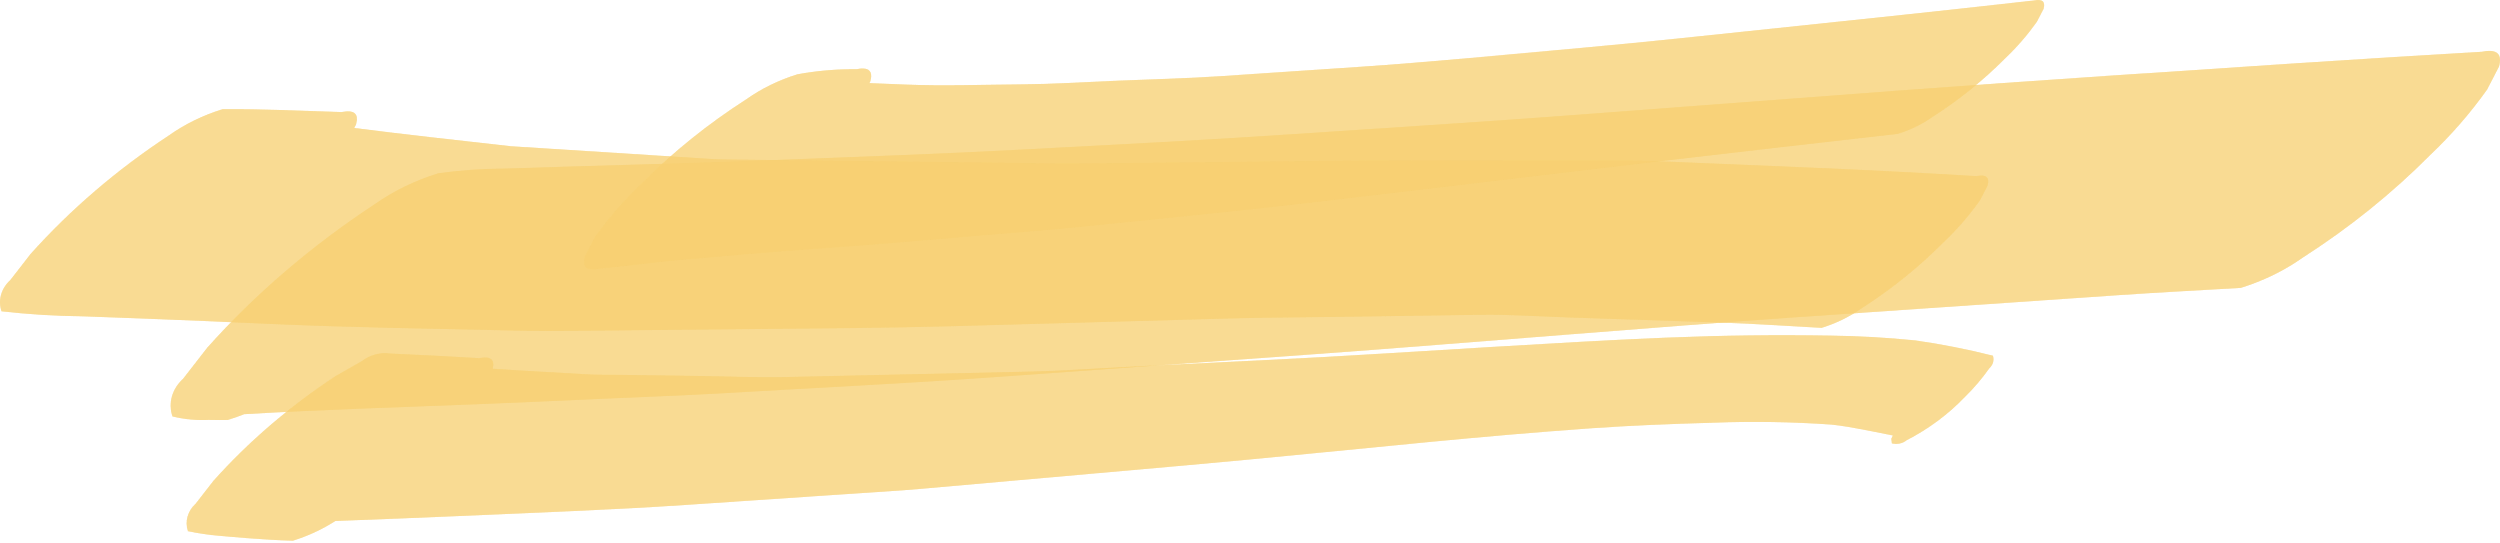
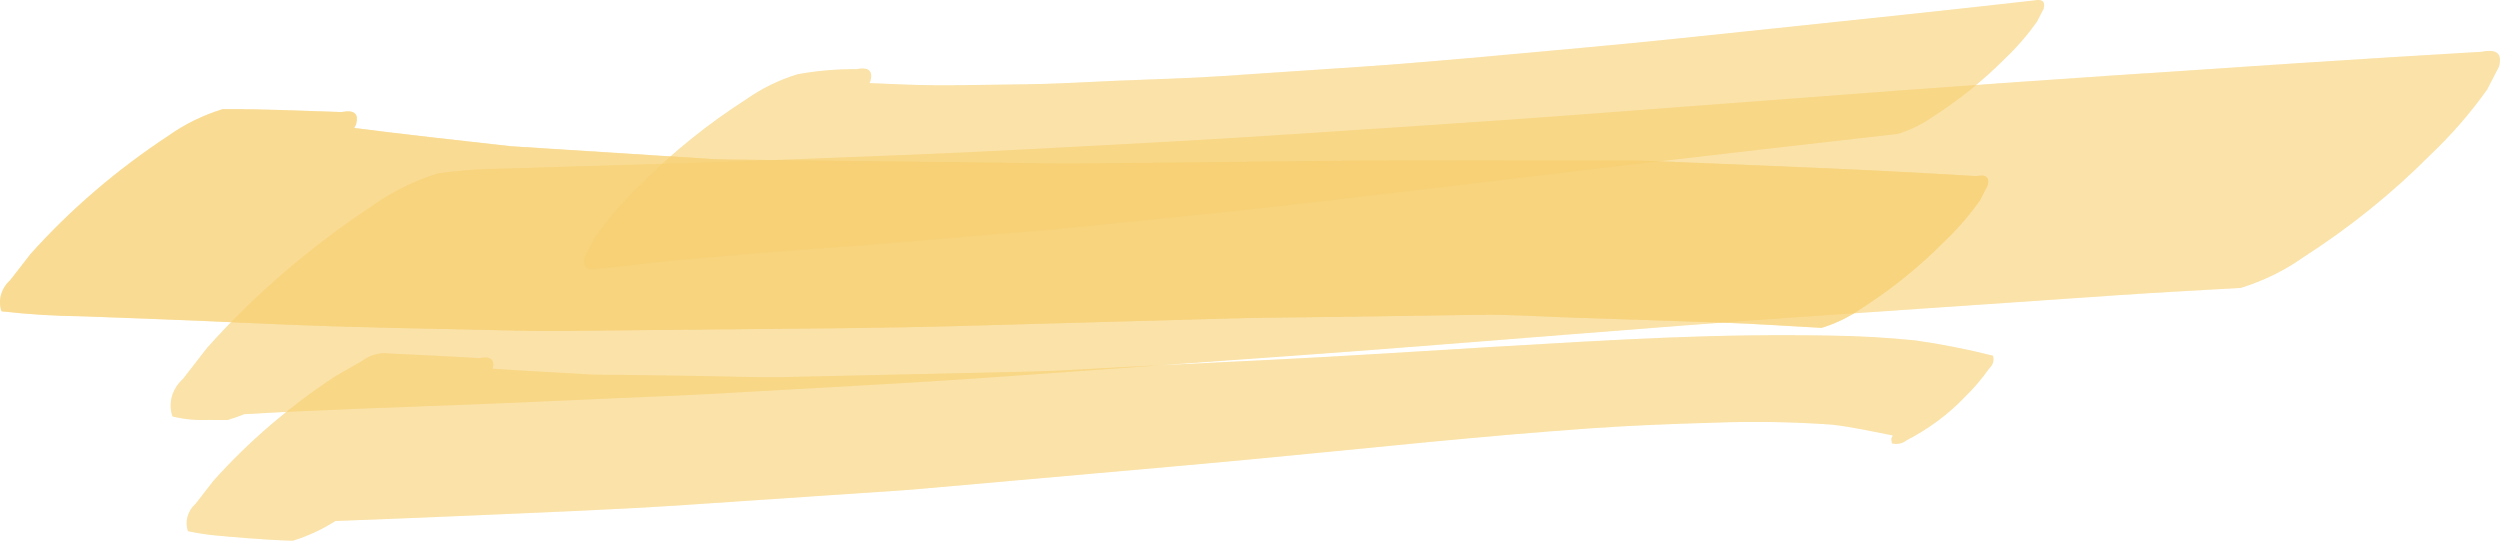
<svg xmlns="http://www.w3.org/2000/svg" width="290" height="63" viewBox="0 0 290 63" fill="none">
  <path opacity="0.38" d="M26.428 48.714C27.076 48.513 27.709 48.29 28.329 48.045C37.368 47.511 46.439 47.245 55.485 46.885C60.067 46.702 64.644 46.495 69.225 46.285C74.369 46.049 79.523 45.874 84.663 45.571C94.83 44.97 105.016 44.487 115.173 43.76C127.409 42.884 139.645 42.007 151.881 41.129C162.012 40.405 172.133 39.562 182.257 38.776C190.896 38.104 199.53 37.404 208.177 36.813C220.713 35.954 233.249 35.095 245.785 34.235C250.495 33.913 255.213 33.674 259.927 33.395C262.547 32.585 264.984 31.394 267.133 29.875C272.553 26.397 277.503 22.412 281.892 17.992C284.373 15.639 286.589 13.09 288.51 10.38C288.968 9.492 289.426 8.604 289.884 7.717C290.291 6.227 289.626 5.656 287.889 6.006C273.547 6.84 259.22 7.806 244.89 8.768C236.582 9.325 228.28 9.911 219.982 10.525C207.205 11.487 194.429 12.448 181.654 13.409C170.917 14.219 160.163 14.871 149.42 15.598C139.268 16.284 129.103 16.785 118.94 17.33C109.101 17.858 99.25 18.199 89.402 18.581C79.145 18.98 68.878 19.21 58.619 19.555C56.017 19.565 53.419 19.746 50.849 20.097C48.134 20.937 45.608 22.171 43.382 23.745C36.128 28.52 29.633 34.086 24.063 40.304L21.23 43.946C20.601 44.518 20.157 45.221 19.942 45.986C19.728 46.751 19.75 47.551 20.007 48.306C21.376 48.643 22.802 48.779 24.223 48.706C24.647 48.718 25.071 48.724 25.495 48.724C25.806 48.724 26.117 48.721 26.428 48.714L26.428 48.714Z" fill="#F9D171" />
  <path opacity="0.38" d="M38.893 60.437C39.299 60.42 39.705 60.403 40.111 60.387C44.406 60.219 48.703 60.064 52.997 59.87C61.836 59.47 70.688 59.169 79.512 58.574C85.791 58.149 92.069 57.725 98.347 57.301C101.226 57.107 104.112 56.945 106.986 56.692C117.166 55.791 127.346 54.888 137.526 53.984C147.005 53.141 156.471 52.163 165.944 51.257C172.095 50.668 178.261 50.128 184.431 49.69C189.178 49.354 193.935 49.171 198.694 49.035C203.28 48.858 207.874 48.931 212.449 49.253C214.859 49.511 217.201 50.065 219.57 50.512C219.507 50.639 219.447 50.768 219.392 50.899L219.457 51.432C219.751 51.505 220.061 51.511 220.358 51.45C220.655 51.389 220.928 51.262 221.15 51.082C223.724 49.752 226.013 48.052 227.916 46.058C228.979 45.019 229.933 43.901 230.765 42.718C230.976 42.526 231.124 42.291 231.195 42.035C231.267 41.779 231.26 41.512 231.174 41.259C228.227 40.516 225.23 39.925 222.2 39.491C218.967 39.164 215.718 38.977 212.464 38.933C206.091 38.817 199.694 38.905 193.328 39.165C186.618 39.439 179.913 39.839 173.212 40.236C164.713 40.741 156.217 41.307 147.712 41.724C141.944 42.006 136.177 42.289 130.409 42.575C126.837 42.75 123.252 43.025 119.674 43.101C110.221 43.303 100.767 43.514 91.314 43.735C87.768 43.814 84.201 43.655 80.656 43.606L71.751 43.482C70.538 43.464 69.307 43.499 68.097 43.424C64.454 43.199 60.798 43.029 57.155 42.769C57.413 41.692 56.89 41.285 55.587 41.547C52.151 41.342 48.716 41.163 45.28 41.012C44.982 40.968 44.679 40.956 44.377 40.974L44.373 40.974C43.495 41.044 42.668 41.358 42.017 41.867C40.98 42.459 39.943 43.051 38.908 43.643C33.6 47.138 28.847 51.212 24.77 55.761C24.079 56.649 23.389 57.538 22.697 58.427C22.237 58.846 21.912 59.36 21.755 59.92C21.597 60.48 21.614 61.065 21.802 61.617C22.938 61.856 24.092 62.03 25.256 62.138C25.665 62.173 26.075 62.209 26.485 62.244C27.225 62.306 27.963 62.377 28.705 62.429C30.457 62.552 32.207 62.679 33.965 62.724C35.732 62.178 37.394 61.407 38.894 60.437L38.893 60.437Z" fill="#F9D171" />
  <path opacity="0.38" d="M68.454 38.355C74.834 38.292 81.215 38.228 87.597 38.164C95.264 38.088 102.93 38.048 110.593 37.836C121.32 37.536 132.046 37.237 142.772 36.937C146.776 36.827 150.788 36.819 154.794 36.762C160.438 36.68 166.084 36.598 171.73 36.516C175.11 36.468 178.511 36.707 181.884 36.821C187.767 37.017 193.65 37.215 199.533 37.415C203.462 37.547 207.383 37.817 211.308 38.033C212.992 37.512 214.558 36.746 215.938 35.77C219.422 33.535 222.604 30.974 225.423 28.133C227.018 26.621 228.442 24.983 229.677 23.241C229.971 22.671 230.266 22.101 230.56 21.529C230.822 20.572 230.395 20.206 229.278 20.43C223.009 20.059 216.751 19.727 210.476 19.463C204.486 19.212 198.495 18.961 192.503 18.709C190.208 18.611 187.912 18.618 185.614 18.625C184.95 18.627 184.286 18.629 183.621 18.629C177.378 18.622 171.135 18.615 164.892 18.607C156.345 18.599 147.8 18.741 139.254 18.826C134.473 18.875 129.691 18.922 124.91 18.969C122.283 18.996 119.651 18.917 117.025 18.887C105.949 18.757 94.873 18.627 83.797 18.497C83.056 18.487 82.319 18.431 81.577 18.384L73.459 17.867C68.728 17.567 63.998 17.265 59.268 16.964C53.204 16.281 47.136 15.619 41.088 14.847L41.303 14.43C41.645 13.185 41.088 12.709 39.635 13.001C35.029 12.862 30.415 12.622 25.807 12.67C23.551 13.368 21.451 14.394 19.6 15.703C13.572 19.67 8.175 24.296 3.545 29.463C2.762 30.473 1.977 31.482 1.193 32.491C0.669 32.966 0.3 33.551 0.122 34.186C-0.057 34.822 -0.038 35.486 0.175 36.114C3.308 36.467 6.463 36.661 9.623 36.693C11.884 36.776 14.143 36.86 16.402 36.944C21.316 37.125 26.227 37.345 31.139 37.565C41.065 38.01 51.005 38.146 60.942 38.368C61.831 38.388 62.721 38.395 63.609 38.395C65.224 38.395 66.837 38.371 68.454 38.355ZM58.715 16.93L58.689 16.927L58.715 16.93Z" fill="#F9D171" />
  <path opacity="0.38" d="M69.487 31.164C72.589 30.893 75.666 30.433 78.77 30.164C81.384 29.937 83.998 29.71 86.611 29.484C91.34 29.073 96.082 28.762 100.817 28.399C105.3 28.054 109.777 27.649 114.256 27.275C117.824 26.976 121.398 26.71 124.958 26.35C134.121 25.421 143.285 24.528 152.425 23.46C162.071 22.33 171.715 21.188 181.357 20.033C189.537 19.052 197.72 18.091 205.906 17.153C210.649 16.612 215.391 16.07 220.132 15.529C221.613 15.071 222.99 14.399 224.204 13.54C227.265 11.576 230.061 9.324 232.54 6.828C233.942 5.498 235.194 4.058 236.279 2.527C236.538 2.026 236.797 1.525 237.055 1.023C237.286 0.181 236.91 -0.141 235.927 0.056C226.005 1.18 216.069 2.219 206.132 3.262C198.582 4.054 191.029 4.872 183.465 5.553C174.778 6.335 166.101 7.19 157.394 7.775C152.14 8.128 146.886 8.481 141.631 8.834C137.629 9.104 133.6 9.19 129.59 9.363C125.849 9.525 122.102 9.761 118.355 9.789C113.919 9.824 109.459 9.991 105.028 9.81C103.635 9.754 102.243 9.698 100.852 9.64L100.963 9.425C101.295 8.209 100.753 7.744 99.337 8.029C97.04 8.008 94.748 8.206 92.503 8.619C90.346 9.287 88.34 10.267 86.57 11.517C82.109 14.38 78.034 17.661 74.422 21.298C72.381 23.235 70.557 25.333 68.974 27.564C68.599 28.295 68.222 29.026 67.845 29.757C67.572 30.75 67.88 31.246 68.767 31.247C69.01 31.243 69.251 31.215 69.487 31.165L69.487 31.164Z" fill="#F9D171" />
-   <path opacity="0.38" d="M26.428 48.714C27.076 48.513 27.709 48.29 28.329 48.045C37.368 47.511 46.439 47.245 55.485 46.885C60.067 46.702 64.644 46.495 69.225 46.285C74.369 46.049 79.523 45.874 84.663 45.571C94.83 44.97 105.016 44.487 115.173 43.76C127.409 42.884 139.645 42.007 151.881 41.129C162.012 40.405 172.133 39.562 182.257 38.776C190.896 38.104 199.53 37.404 208.177 36.813C220.713 35.954 233.249 35.095 245.785 34.235C250.495 33.913 255.213 33.674 259.927 33.395C262.547 32.585 264.984 31.394 267.133 29.875C272.553 26.397 277.503 22.412 281.892 17.992C284.373 15.639 286.589 13.09 288.51 10.38C288.968 9.492 289.426 8.604 289.884 7.717C290.291 6.227 289.626 5.656 287.889 6.006C273.547 6.84 259.22 7.806 244.89 8.768C236.582 9.325 228.28 9.911 219.982 10.525C207.205 11.487 194.429 12.448 181.654 13.409C170.917 14.219 160.163 14.871 149.42 15.598C139.268 16.284 129.103 16.785 118.94 17.33C109.101 17.858 99.25 18.199 89.402 18.581C79.145 18.98 68.878 19.21 58.619 19.555C56.017 19.565 53.419 19.746 50.849 20.097C48.134 20.937 45.608 22.171 43.382 23.745C36.128 28.52 29.633 34.086 24.063 40.304L21.23 43.946C20.601 44.518 20.157 45.221 19.942 45.986C19.728 46.751 19.75 47.551 20.007 48.306C21.376 48.643 22.802 48.779 24.223 48.706C24.647 48.718 25.071 48.724 25.495 48.724C25.806 48.724 26.117 48.721 26.428 48.714L26.428 48.714Z" fill="#F9D171" />
-   <path opacity="0.38" d="M38.893 60.437C39.299 60.42 39.705 60.403 40.111 60.387C44.406 60.219 48.703 60.064 52.997 59.87C61.836 59.47 70.688 59.169 79.512 58.574C85.791 58.149 92.069 57.725 98.347 57.301C101.226 57.107 104.112 56.945 106.986 56.692C117.166 55.791 127.346 54.888 137.526 53.984C147.005 53.141 156.471 52.163 165.944 51.257C172.095 50.668 178.261 50.128 184.431 49.69C189.178 49.354 193.935 49.171 198.694 49.035C203.28 48.858 207.874 48.931 212.449 49.253C214.859 49.511 217.201 50.065 219.57 50.512C219.507 50.639 219.447 50.768 219.392 50.899L219.457 51.432C219.751 51.505 220.061 51.511 220.358 51.45C220.655 51.389 220.928 51.262 221.15 51.082C223.724 49.752 226.013 48.052 227.916 46.058C228.979 45.019 229.933 43.901 230.765 42.718C230.976 42.526 231.124 42.291 231.195 42.035C231.267 41.779 231.26 41.512 231.174 41.259C228.227 40.516 225.23 39.925 222.2 39.491C218.967 39.164 215.718 38.977 212.464 38.933C206.091 38.817 199.694 38.905 193.328 39.165C186.618 39.439 179.913 39.839 173.212 40.236C164.713 40.741 156.217 41.307 147.712 41.724C141.944 42.006 136.177 42.289 130.409 42.575C126.837 42.75 123.252 43.025 119.674 43.101C110.221 43.303 100.767 43.514 91.314 43.735C87.768 43.814 84.201 43.655 80.656 43.606L71.751 43.482C70.538 43.464 69.307 43.499 68.097 43.424C64.454 43.199 60.798 43.029 57.155 42.769C57.413 41.692 56.89 41.285 55.587 41.547C52.151 41.342 48.716 41.163 45.28 41.012C44.982 40.968 44.679 40.956 44.377 40.974L44.373 40.974C43.495 41.044 42.668 41.358 42.017 41.867C40.98 42.459 39.943 43.051 38.908 43.643C33.6 47.138 28.847 51.212 24.77 55.761C24.079 56.649 23.389 57.538 22.697 58.427C22.237 58.846 21.912 59.36 21.755 59.92C21.597 60.48 21.614 61.065 21.802 61.617C22.938 61.856 24.092 62.03 25.256 62.138C25.665 62.173 26.075 62.209 26.485 62.244C27.225 62.306 27.963 62.377 28.705 62.429C30.457 62.552 32.207 62.679 33.965 62.724C35.732 62.178 37.394 61.407 38.894 60.437L38.893 60.437Z" fill="#F9D171" />
  <path opacity="0.38" d="M68.454 38.355C74.834 38.292 81.215 38.228 87.597 38.164C95.264 38.088 102.93 38.048 110.593 37.836C121.32 37.536 132.046 37.237 142.772 36.937C146.776 36.827 150.788 36.819 154.794 36.762C160.438 36.68 166.084 36.598 171.73 36.516C175.11 36.468 178.511 36.707 181.884 36.821C187.767 37.017 193.65 37.215 199.533 37.415C203.462 37.547 207.383 37.817 211.308 38.033C212.992 37.512 214.558 36.746 215.938 35.77C219.422 33.535 222.604 30.974 225.423 28.133C227.018 26.621 228.442 24.983 229.677 23.241C229.971 22.671 230.266 22.101 230.56 21.529C230.822 20.572 230.395 20.206 229.278 20.43C223.009 20.059 216.751 19.727 210.476 19.463C204.486 19.212 198.495 18.961 192.503 18.709C190.208 18.611 187.912 18.618 185.614 18.625C184.95 18.627 184.286 18.629 183.621 18.629C177.378 18.622 171.135 18.615 164.892 18.607C156.345 18.599 147.8 18.741 139.254 18.826C134.473 18.875 129.691 18.922 124.91 18.969C122.283 18.996 119.651 18.917 117.025 18.887C105.949 18.757 94.873 18.627 83.797 18.497C83.056 18.487 82.319 18.431 81.577 18.384L73.459 17.867C68.728 17.567 63.998 17.265 59.268 16.964C53.204 16.281 47.136 15.619 41.088 14.847L41.303 14.43C41.645 13.185 41.088 12.709 39.635 13.001C35.029 12.862 30.415 12.622 25.807 12.67C23.551 13.368 21.451 14.394 19.6 15.703C13.572 19.67 8.175 24.296 3.545 29.463C2.762 30.473 1.977 31.482 1.193 32.491C0.669 32.966 0.3 33.551 0.122 34.186C-0.057 34.822 -0.038 35.486 0.175 36.114C3.308 36.467 6.463 36.661 9.623 36.693C11.884 36.776 14.143 36.86 16.402 36.944C21.316 37.125 26.227 37.345 31.139 37.565C41.065 38.01 51.005 38.146 60.942 38.368C61.831 38.388 62.721 38.395 63.609 38.395C65.224 38.395 66.837 38.371 68.454 38.355ZM58.715 16.93L58.689 16.927L58.715 16.93Z" fill="#F9D171" />
  <path opacity="0.38" d="M69.487 31.164C72.589 30.893 75.666 30.433 78.77 30.164C81.384 29.937 83.998 29.71 86.611 29.484C91.34 29.073 96.082 28.762 100.817 28.399C105.3 28.054 109.777 27.649 114.256 27.275C117.824 26.976 121.398 26.71 124.958 26.35C134.121 25.421 143.285 24.528 152.425 23.46C162.071 22.33 171.715 21.188 181.357 20.033C189.537 19.052 197.72 18.091 205.906 17.153C210.649 16.612 215.391 16.07 220.132 15.529C221.613 15.071 222.99 14.399 224.204 13.54C227.265 11.576 230.061 9.324 232.54 6.828C233.942 5.498 235.194 4.058 236.279 2.527C236.538 2.026 236.797 1.525 237.055 1.023C237.286 0.181 236.91 -0.141 235.927 0.056C226.005 1.18 216.069 2.219 206.132 3.262C198.582 4.054 191.029 4.872 183.465 5.553C174.778 6.335 166.101 7.19 157.394 7.775C152.14 8.128 146.886 8.481 141.631 8.834C137.629 9.104 133.6 9.19 129.59 9.363C125.849 9.525 122.102 9.761 118.355 9.789C113.919 9.824 109.459 9.991 105.028 9.81C103.635 9.754 102.243 9.698 100.852 9.64L100.963 9.425C101.295 8.209 100.753 7.744 99.337 8.029C97.04 8.008 94.748 8.206 92.503 8.619C90.346 9.287 88.34 10.267 86.57 11.517C82.109 14.38 78.034 17.661 74.422 21.298C72.381 23.235 70.557 25.333 68.974 27.564C68.599 28.295 68.222 29.026 67.845 29.757C67.572 30.75 67.88 31.246 68.767 31.247C69.01 31.243 69.251 31.215 69.487 31.165L69.487 31.164Z" fill="#F9D171" />
  <path opacity="0.38" d="M26.428 48.714C27.076 48.513 27.709 48.29 28.329 48.045C37.368 47.511 46.439 47.245 55.485 46.885C60.067 46.702 64.644 46.495 69.225 46.285C74.369 46.049 79.523 45.874 84.663 45.571C94.83 44.97 105.016 44.487 115.173 43.76C127.409 42.884 139.645 42.007 151.881 41.129C162.012 40.405 172.133 39.562 182.257 38.776C190.896 38.104 199.53 37.404 208.177 36.813C220.713 35.954 233.249 35.095 245.785 34.235C250.495 33.913 255.213 33.674 259.927 33.395C262.547 32.585 264.984 31.394 267.133 29.875C272.553 26.397 277.503 22.412 281.892 17.992C284.373 15.639 286.589 13.09 288.51 10.38C288.968 9.492 289.426 8.604 289.884 7.717C290.291 6.227 289.626 5.656 287.889 6.006C273.547 6.84 259.22 7.806 244.89 8.768C236.582 9.325 228.28 9.911 219.982 10.525C207.205 11.487 194.429 12.448 181.654 13.409C170.917 14.219 160.163 14.871 149.42 15.598C139.268 16.284 129.103 16.785 118.94 17.33C109.101 17.858 99.25 18.199 89.402 18.581C79.145 18.98 68.878 19.21 58.619 19.555C56.017 19.565 53.419 19.746 50.849 20.097C48.134 20.937 45.608 22.171 43.382 23.745C36.128 28.52 29.633 34.086 24.063 40.304L21.23 43.946C20.601 44.518 20.157 45.221 19.942 45.986C19.728 46.751 19.75 47.551 20.007 48.306C21.376 48.643 22.802 48.779 24.223 48.706C24.647 48.718 25.071 48.724 25.495 48.724C25.806 48.724 26.117 48.721 26.428 48.714L26.428 48.714Z" fill="#F9D171" />
  <path opacity="0.38" d="M38.893 60.437C39.299 60.42 39.705 60.403 40.111 60.387C44.406 60.219 48.703 60.064 52.997 59.87C61.836 59.47 70.688 59.169 79.512 58.574C85.791 58.149 92.069 57.725 98.347 57.301C101.226 57.107 104.112 56.945 106.986 56.692C117.166 55.791 127.346 54.888 137.526 53.984C147.005 53.141 156.471 52.163 165.944 51.257C172.095 50.668 178.261 50.128 184.431 49.69C189.178 49.354 193.935 49.171 198.694 49.035C203.28 48.858 207.874 48.931 212.449 49.253C214.859 49.511 217.201 50.065 219.57 50.512C219.507 50.639 219.447 50.768 219.392 50.899L219.457 51.432C219.751 51.505 220.061 51.511 220.358 51.45C220.655 51.389 220.928 51.262 221.15 51.082C223.724 49.752 226.013 48.052 227.916 46.058C228.979 45.019 229.933 43.901 230.765 42.718C230.976 42.526 231.124 42.291 231.195 42.035C231.267 41.779 231.26 41.512 231.174 41.259C228.227 40.516 225.23 39.925 222.2 39.491C218.967 39.164 215.718 38.977 212.464 38.933C206.091 38.817 199.694 38.905 193.328 39.165C186.618 39.439 179.913 39.839 173.212 40.236C164.713 40.741 156.217 41.307 147.712 41.724C141.944 42.006 136.177 42.289 130.409 42.575C126.837 42.75 123.252 43.025 119.674 43.101C110.221 43.303 100.767 43.514 91.314 43.735C87.768 43.814 84.201 43.655 80.656 43.606L71.751 43.482C70.538 43.464 69.307 43.499 68.097 43.424C64.454 43.199 60.798 43.029 57.155 42.769C57.413 41.692 56.89 41.285 55.587 41.547C52.151 41.342 48.716 41.163 45.28 41.012C44.982 40.968 44.679 40.956 44.377 40.974L44.373 40.974C43.495 41.044 42.668 41.358 42.017 41.867C40.98 42.459 39.943 43.051 38.908 43.643C33.6 47.138 28.847 51.212 24.77 55.761C24.079 56.649 23.389 57.538 22.697 58.427C22.237 58.846 21.912 59.36 21.755 59.92C21.597 60.48 21.614 61.065 21.802 61.617C22.938 61.856 24.092 62.03 25.256 62.138C25.665 62.173 26.075 62.209 26.485 62.244C27.225 62.306 27.963 62.377 28.705 62.429C30.457 62.552 32.207 62.679 33.965 62.724C35.732 62.178 37.394 61.407 38.894 60.437L38.893 60.437Z" fill="#F9D171" />
  <path opacity="0.38" d="M68.454 38.355C74.834 38.292 81.215 38.228 87.597 38.164C95.264 38.088 102.93 38.048 110.593 37.836C121.32 37.536 132.046 37.237 142.772 36.937C146.776 36.827 150.788 36.819 154.794 36.762C160.438 36.68 166.084 36.598 171.73 36.516C175.11 36.468 178.511 36.707 181.884 36.821C187.767 37.017 193.65 37.215 199.533 37.415C203.462 37.547 207.383 37.817 211.308 38.033C212.992 37.512 214.558 36.746 215.938 35.77C219.422 33.535 222.604 30.974 225.423 28.133C227.018 26.621 228.442 24.983 229.677 23.241C229.971 22.671 230.266 22.101 230.56 21.529C230.822 20.572 230.395 20.206 229.278 20.43C223.009 20.059 216.751 19.727 210.476 19.463C204.486 19.212 198.495 18.961 192.503 18.709C190.208 18.611 187.912 18.618 185.614 18.625C184.95 18.627 184.286 18.629 183.621 18.629C177.378 18.622 171.135 18.615 164.892 18.607C156.345 18.599 147.8 18.741 139.254 18.826C134.473 18.875 129.691 18.922 124.91 18.969C122.283 18.996 119.651 18.917 117.025 18.887C105.949 18.757 94.873 18.627 83.797 18.497C83.056 18.487 82.319 18.431 81.577 18.384L73.459 17.867C68.728 17.567 63.998 17.265 59.268 16.964C53.204 16.281 47.136 15.619 41.088 14.847L41.303 14.43C41.645 13.185 41.088 12.709 39.635 13.001C35.029 12.862 30.415 12.622 25.807 12.67C23.551 13.368 21.451 14.394 19.6 15.703C13.572 19.67 8.175 24.296 3.545 29.463C2.762 30.473 1.977 31.482 1.193 32.491C0.669 32.966 0.3 33.551 0.122 34.186C-0.057 34.822 -0.038 35.486 0.175 36.114C3.308 36.467 6.463 36.661 9.623 36.693C11.884 36.776 14.143 36.86 16.402 36.944C21.316 37.125 26.227 37.345 31.139 37.565C41.065 38.01 51.005 38.146 60.942 38.368C61.831 38.388 62.721 38.395 63.609 38.395C65.224 38.395 66.837 38.371 68.454 38.355ZM58.715 16.93L58.689 16.927L58.715 16.93Z" fill="#F9D171" />
-   <path opacity="0.38" d="M69.487 31.164C72.589 30.893 75.666 30.433 78.77 30.164C81.384 29.937 83.998 29.71 86.611 29.484C91.34 29.073 96.082 28.762 100.817 28.399C105.3 28.054 109.777 27.649 114.256 27.275C117.824 26.976 121.398 26.71 124.958 26.35C134.121 25.421 143.285 24.528 152.425 23.46C162.071 22.33 171.715 21.188 181.357 20.033C189.537 19.052 197.72 18.091 205.906 17.153C210.649 16.612 215.391 16.07 220.132 15.529C221.613 15.071 222.99 14.399 224.204 13.54C227.265 11.576 230.061 9.324 232.54 6.828C233.942 5.498 235.194 4.058 236.279 2.527C236.538 2.026 236.797 1.525 237.055 1.023C237.286 0.181 236.91 -0.141 235.927 0.056C226.005 1.18 216.069 2.219 206.132 3.262C198.582 4.054 191.029 4.872 183.465 5.553C174.778 6.335 166.101 7.19 157.394 7.775C152.14 8.128 146.886 8.481 141.631 8.834C137.629 9.104 133.6 9.19 129.59 9.363C125.849 9.525 122.102 9.761 118.355 9.789C113.919 9.824 109.459 9.991 105.028 9.81C103.635 9.754 102.243 9.698 100.852 9.64L100.963 9.425C101.295 8.209 100.753 7.744 99.337 8.029C97.04 8.008 94.748 8.206 92.503 8.619C90.346 9.287 88.34 10.267 86.57 11.517C82.109 14.38 78.034 17.661 74.422 21.298C72.381 23.235 70.557 25.333 68.974 27.564C68.599 28.295 68.222 29.026 67.845 29.757C67.572 30.75 67.88 31.246 68.767 31.247C69.01 31.243 69.251 31.215 69.487 31.165L69.487 31.164Z" fill="#F9D171" />
</svg>